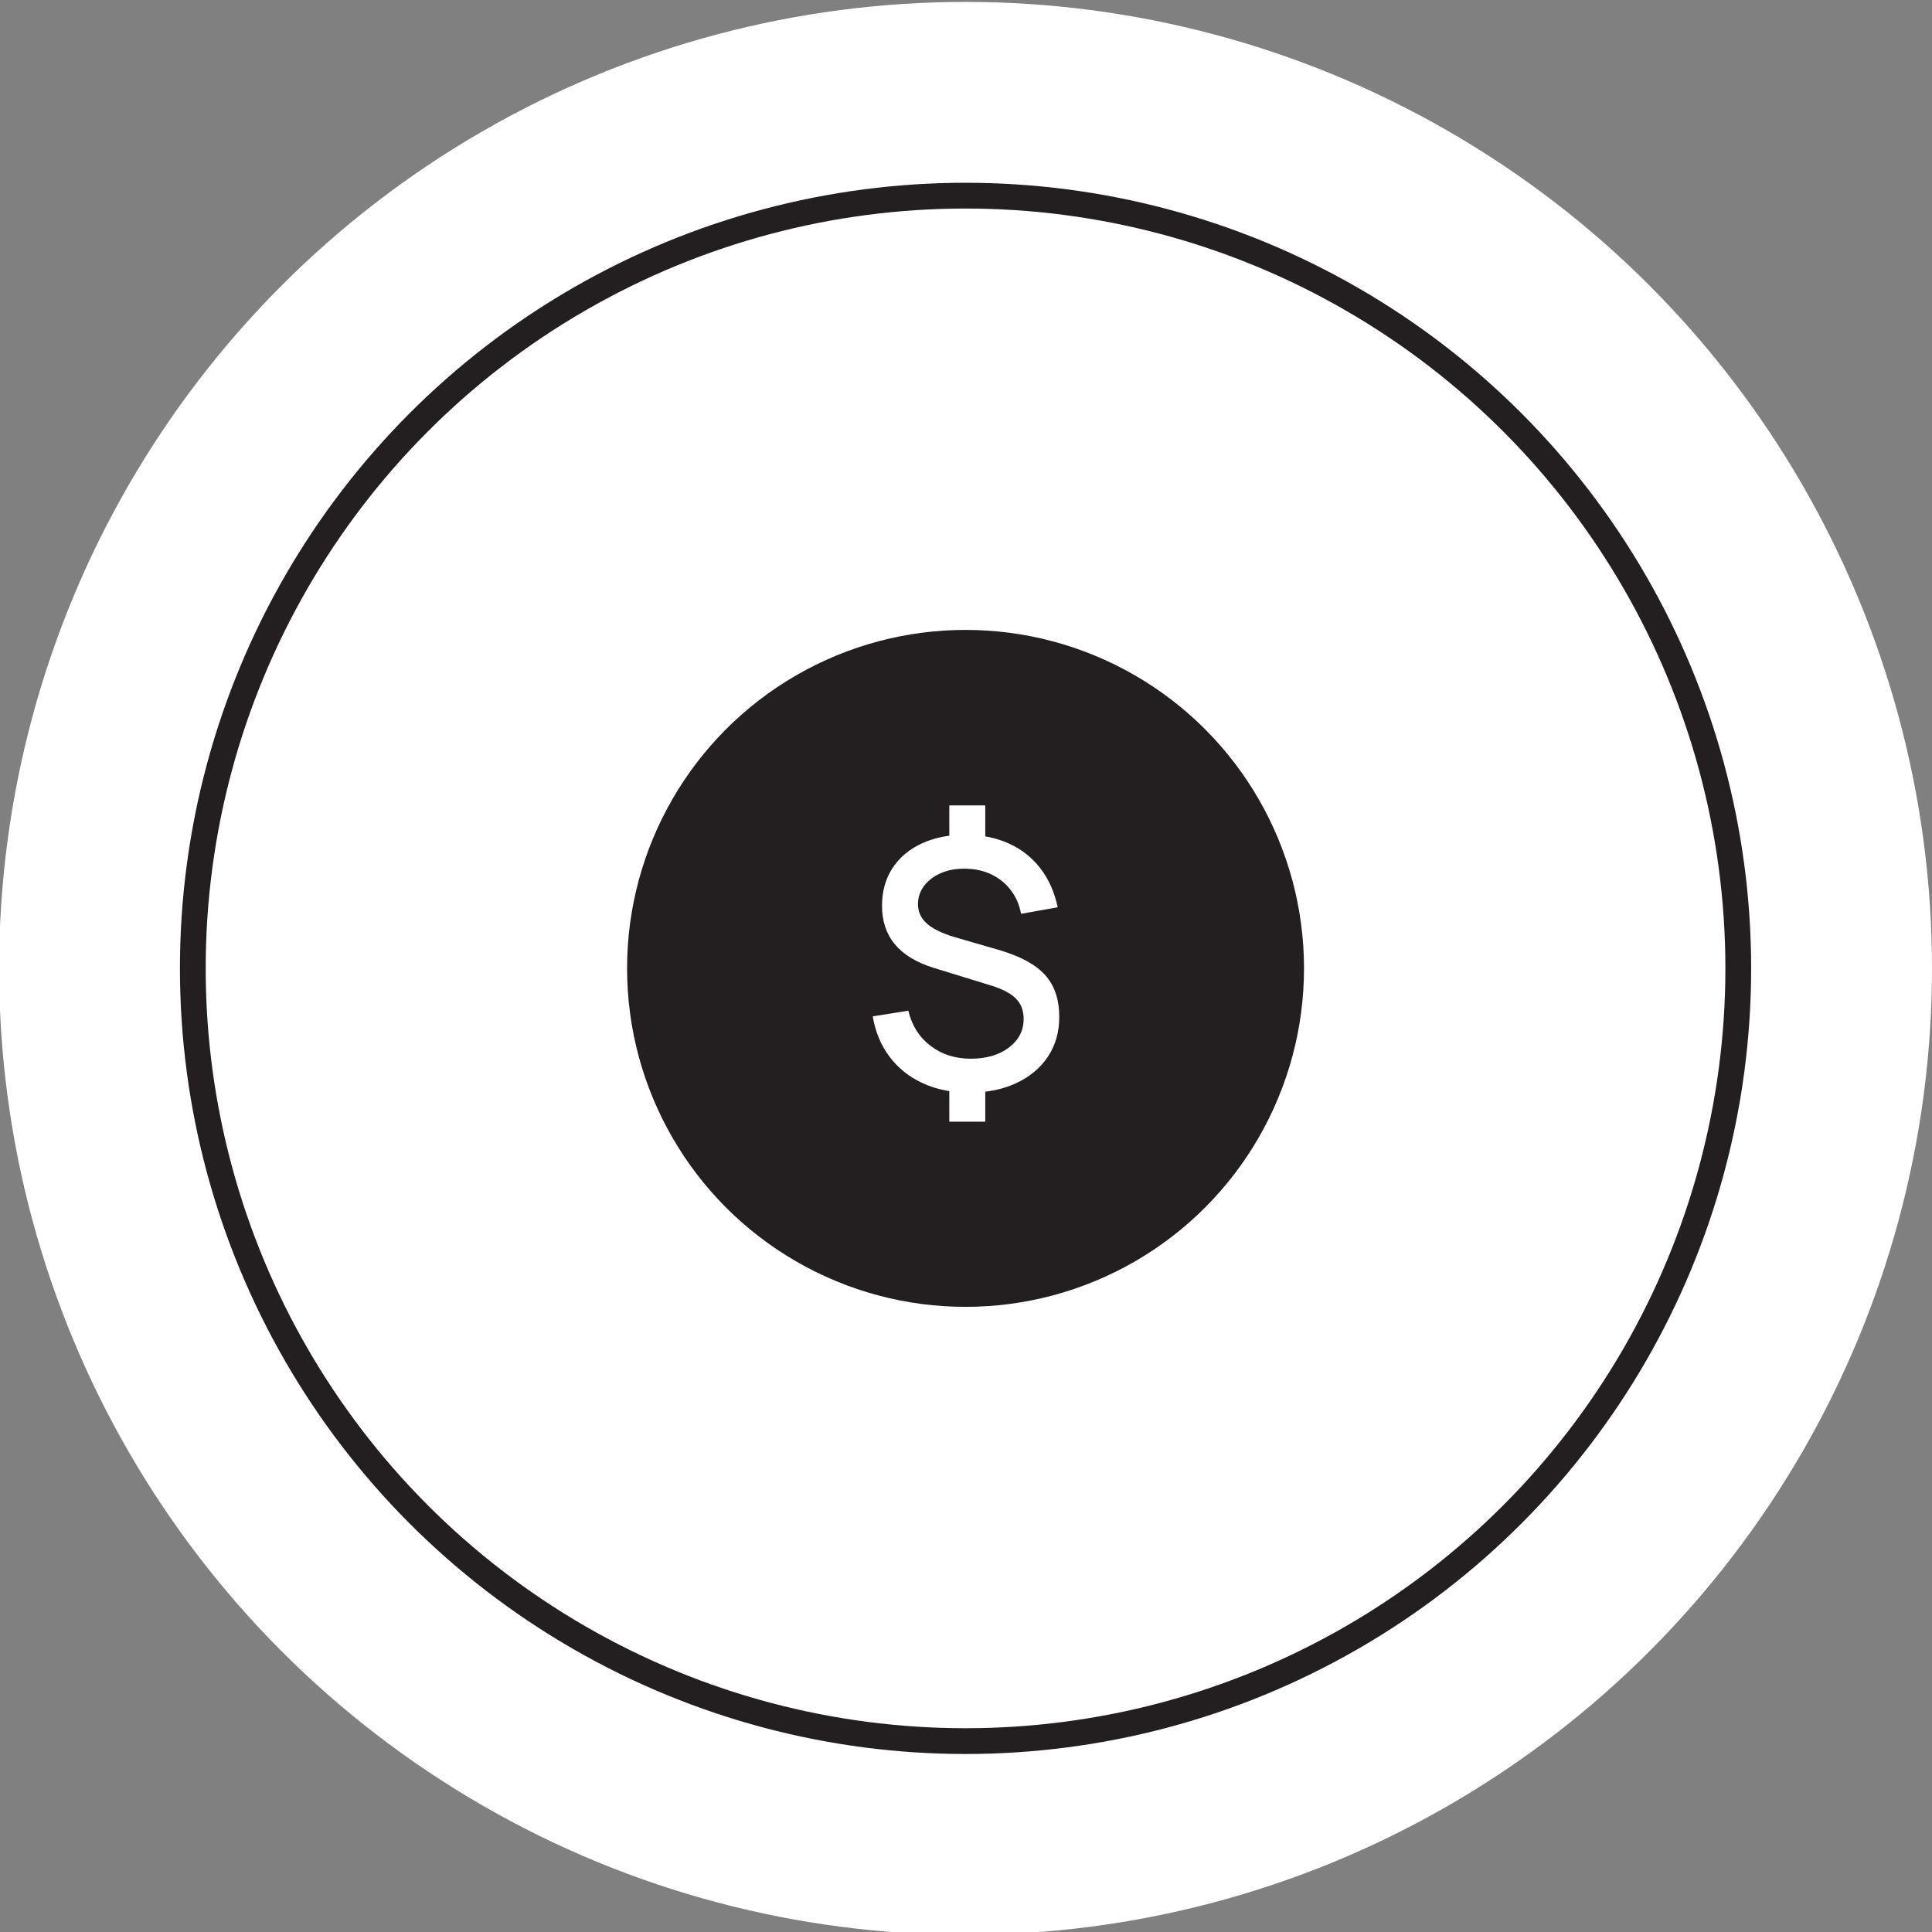
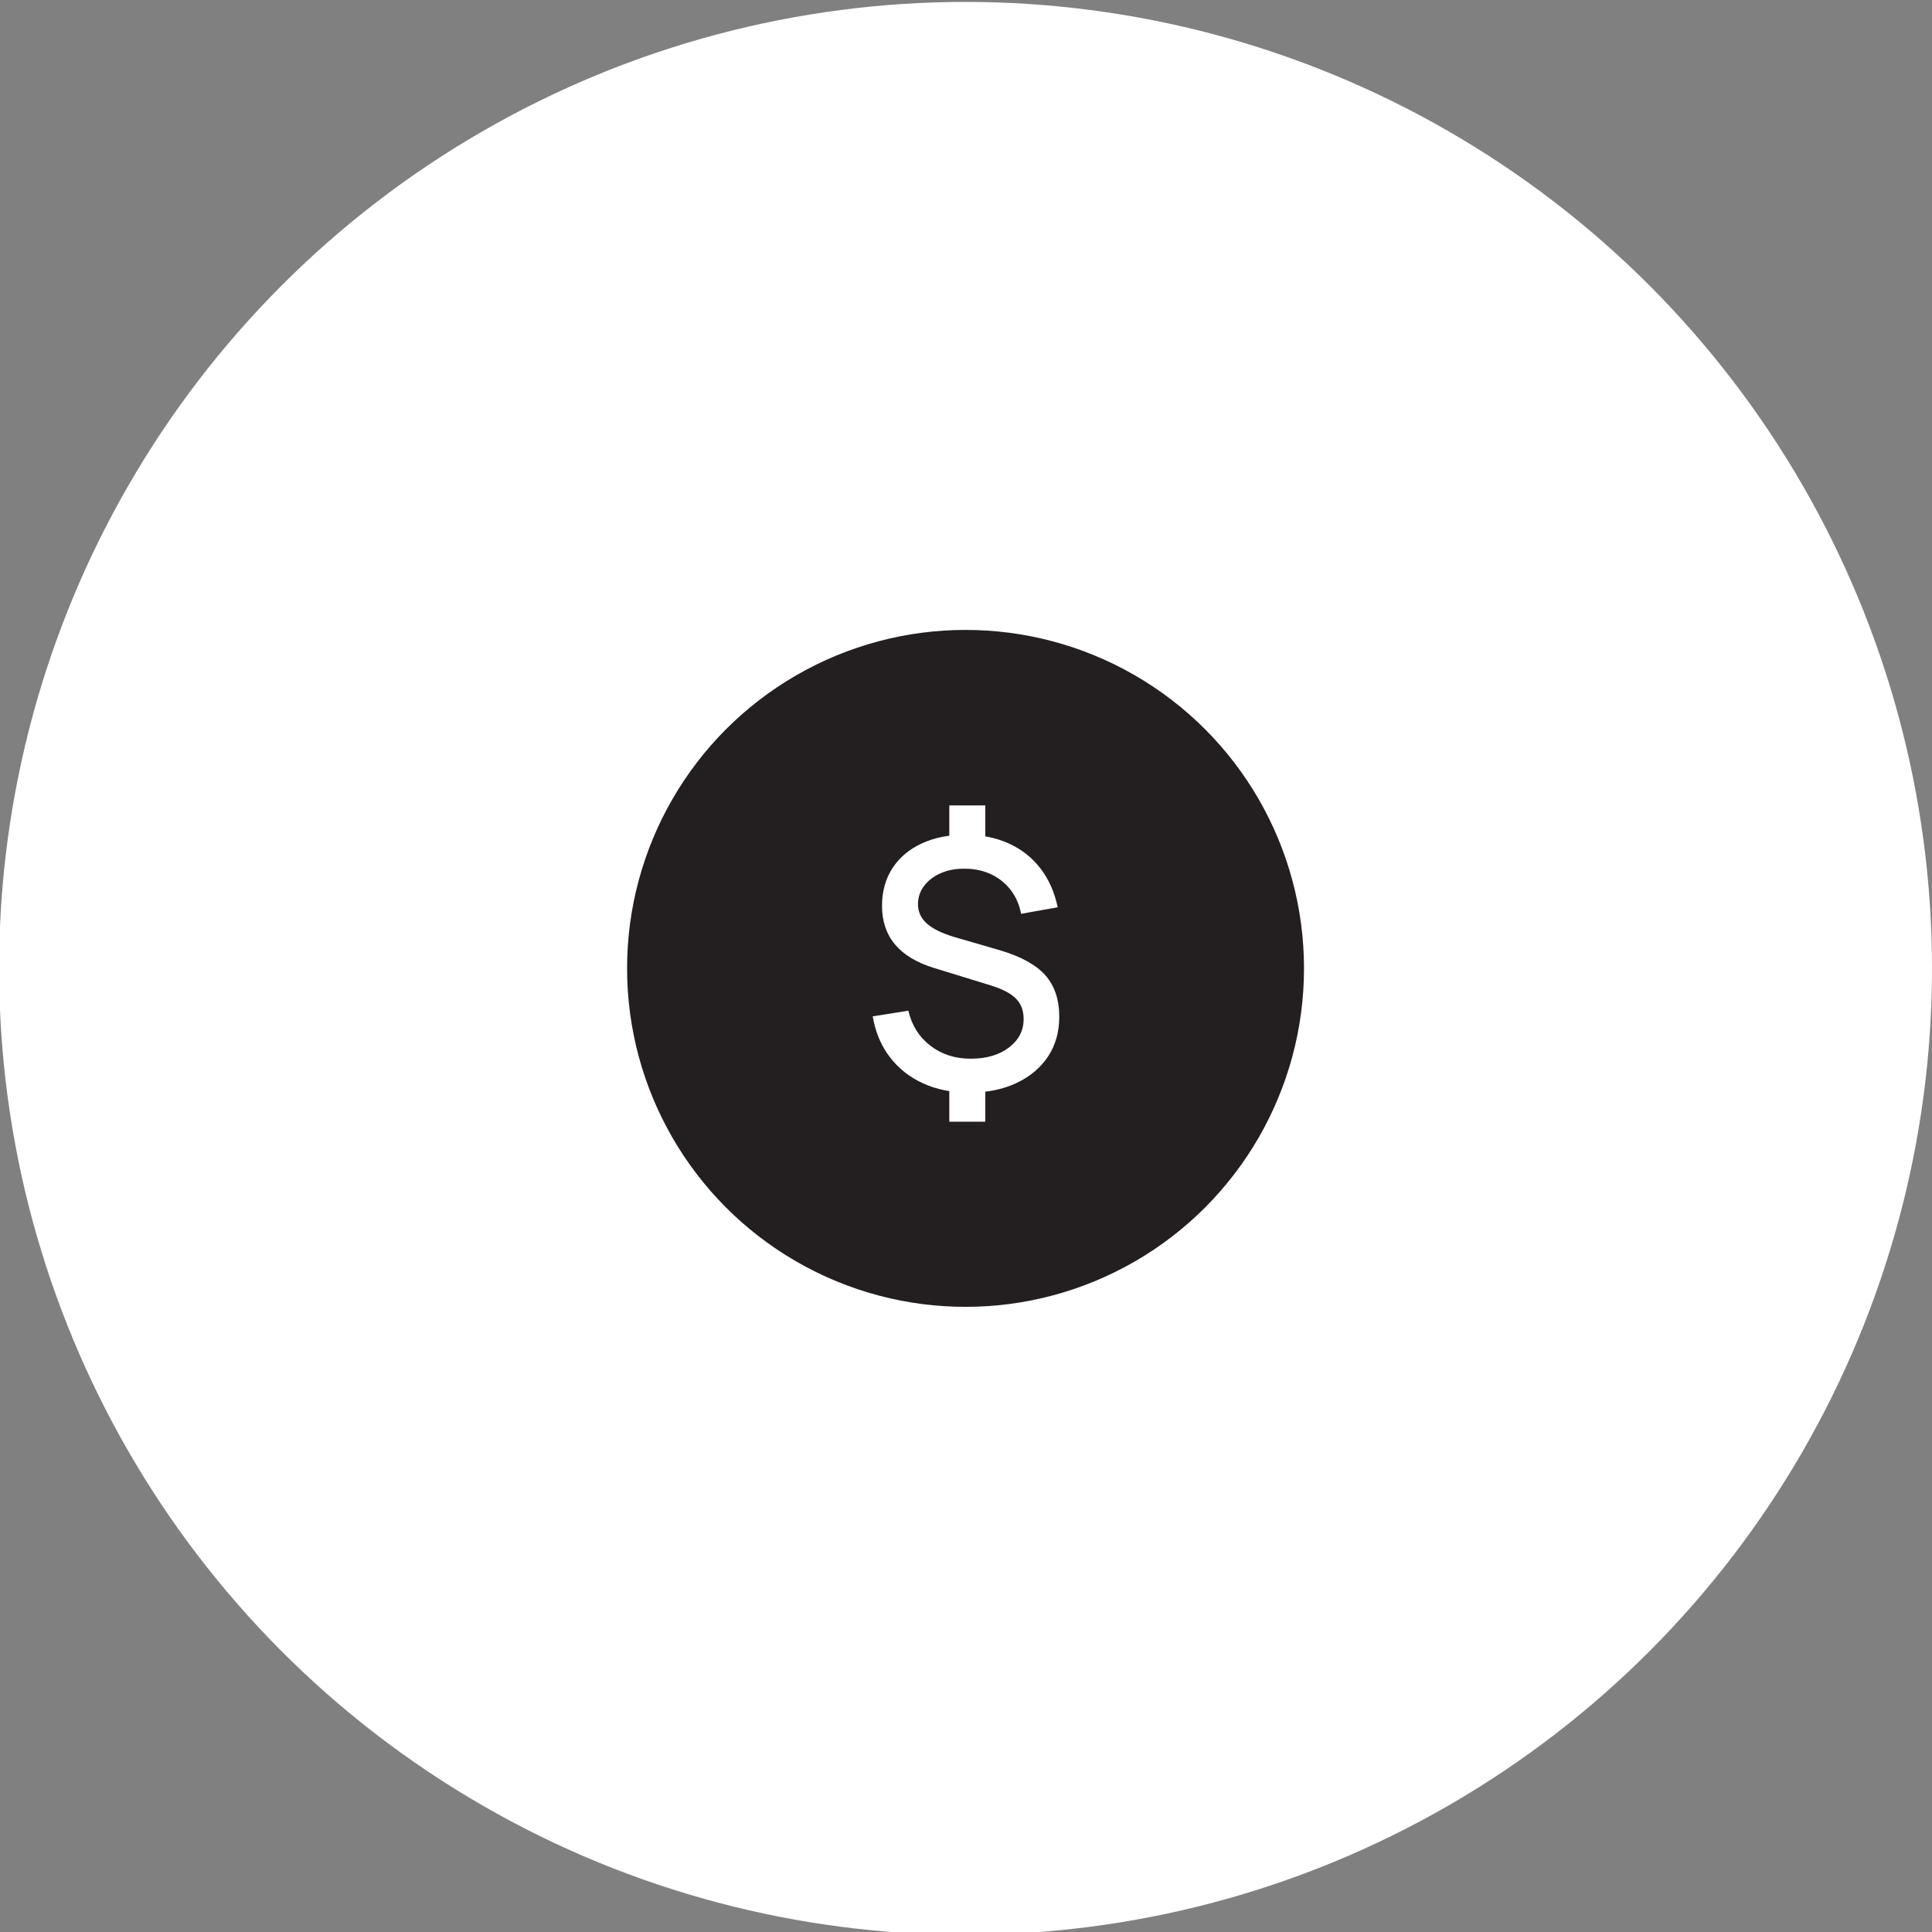
<svg xmlns="http://www.w3.org/2000/svg" viewBox="0 0 300 300" data-name="Layer 1" id="Layer_1">
  <rect x="0" y="0" width="300" height="300" fill="#808080" stroke="none" />
  <defs>
    <style>
      .cls-1 {
        fill: #231f20;
      }

      .cls-2 {
        fill: #fff;
      }

      .cls-3 {
        fill: none;
        stroke: #231f20;
        stroke-miterlimit: 10;
        stroke-width: 4px;
      }
    </style>
  </defs>
  <circle r="150.071" cy="150.37" cx="149.929" class="cls-2" />
-   <circle r="119.989" cy="150.37" cx="149.929" class="cls-3" />
  <circle r="52.557" cy="150.37" cx="149.929" class="cls-1" />
  <path d="M150.48,169.659c-2.672,0-5.06-.481-7.161-1.443s-3.825-2.328-5.17-4.102c-1.346-1.772-2.223-3.87-2.633-6.293l5.531-.882c.535,2.281,1.675,4.094,3.421,5.439,1.745,1.345,3.839,2.017,6.279,2.017,2.423,0,4.396-.578,5.919-1.736,1.522-1.158,2.284-2.637,2.284-4.436,0-1.283-.388-2.325-1.162-3.127-.775-.801-2.035-1.478-3.781-2.03l-9.031-2.779c-5.345-1.657-8.017-4.863-8.017-9.619,0-2.245.539-4.195,1.616-5.852,1.078-1.657,2.597-2.939,4.557-3.848,1.959-.908,4.248-1.362,6.867-1.362,2.512.036,4.743.498,6.693,1.389,1.951.891,3.571,2.174,4.863,3.848,1.291,1.674,2.187,3.688,2.686,6.039l-5.691,1.016c-.25-1.372-.77-2.583-1.563-3.634-.793-1.051-1.79-1.87-2.993-2.458-1.202-.588-2.552-.891-4.048-.909-1.407-.036-2.668.183-3.781.655-1.113.472-1.995,1.131-2.646,1.977-.65.847-.975,1.804-.975,2.873,0,1.176.454,2.174,1.362,2.993.909.82,2.343,1.523,4.303,2.111l7.081,2.057c3.241.962,5.584,2.254,7.027,3.875,1.442,1.621,2.164,3.776,2.164,6.466,0,2.352-.584,4.405-1.75,6.159-1.167,1.755-2.802,3.127-4.903,4.115-2.103.989-4.552,1.483-7.349,1.483ZM147.408,131.341v-6.28h5.584v6.28h-5.584ZM147.408,174.175v-6.253h5.584v6.253h-5.584Z" class="cls-2" />
</svg>